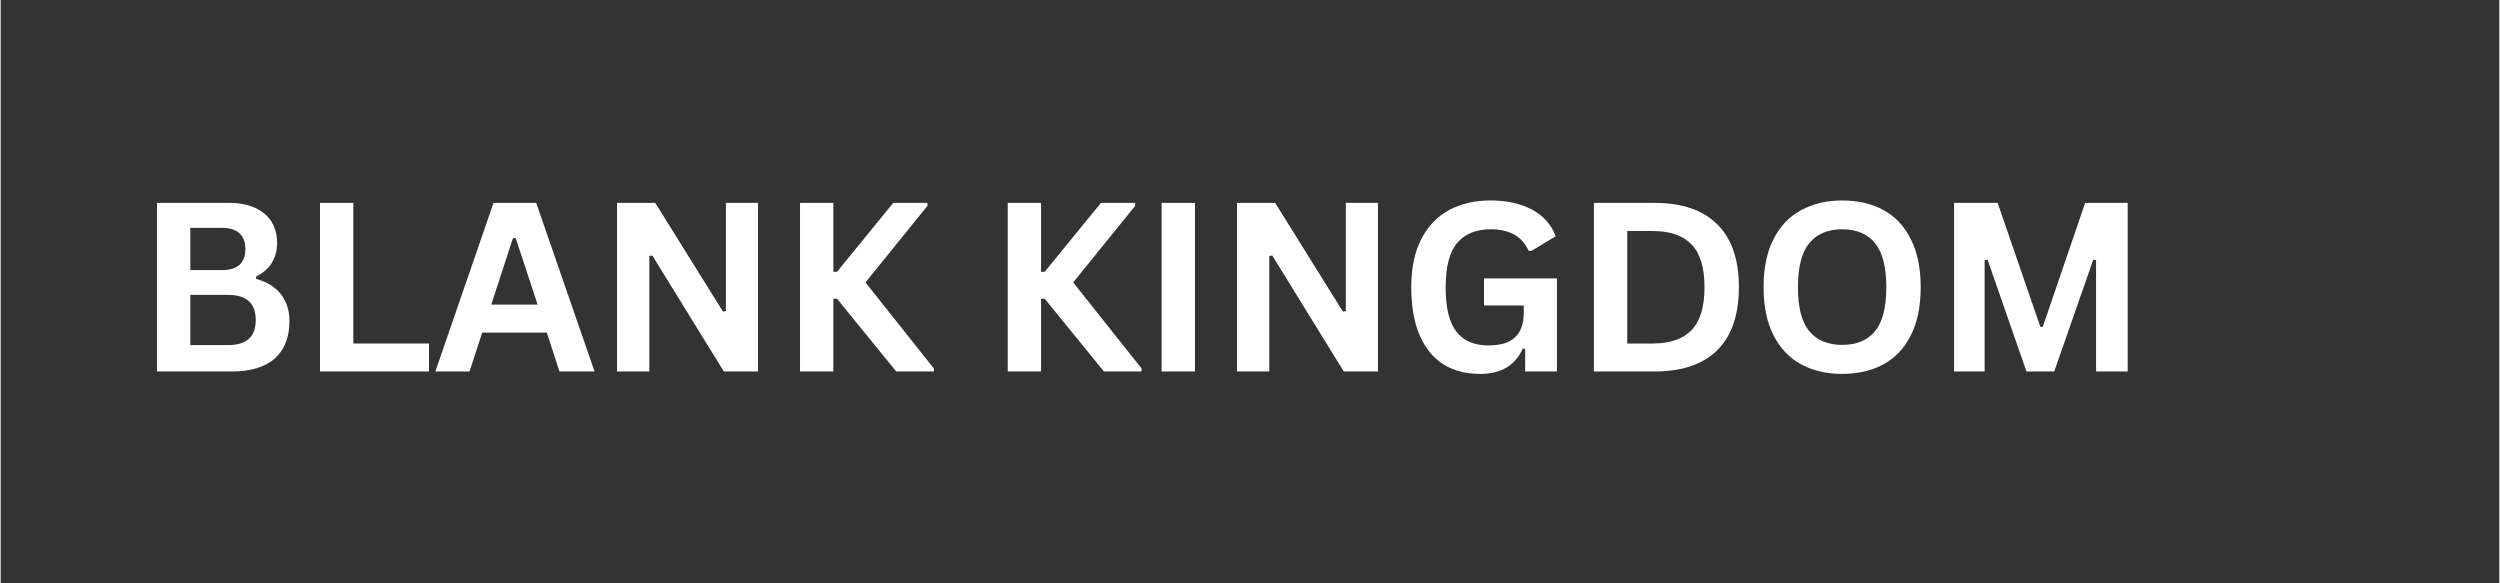
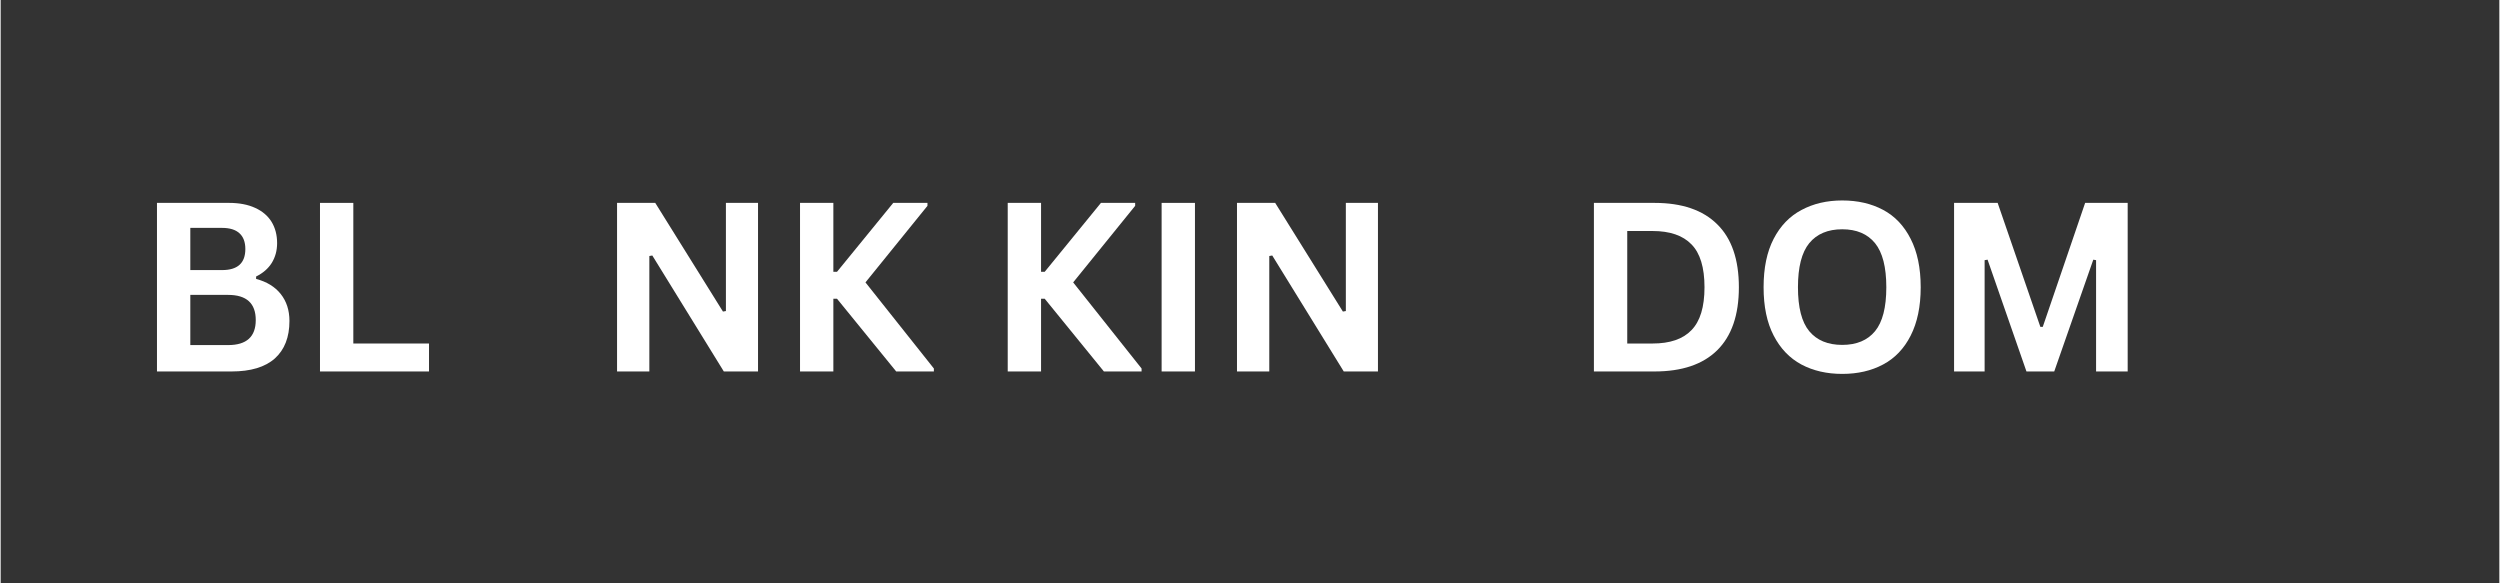
<svg xmlns="http://www.w3.org/2000/svg" version="1.0" preserveAspectRatio="xMidYMid meet" height="70" viewBox="0 0 224.88 52.5" zoomAndPan="magnify" width="300">
  <rect x="0" y="0" width="224.88" height="52.5" fill="#333333" stroke="none" />
  <defs>
    <g />
  </defs>
  <g fill-opacity="1" fill="#ffffff">
    <g transform="translate(12.099, 33.432)">
      <g>
        <path d="M 1.969 0 L 1.969 -15.172 L 8.453 -15.172 C 9.379 -15.172 10.164 -15.02 10.812 -14.719 C 11.457 -14.426 11.945 -14.008 12.281 -13.469 C 12.613 -12.926 12.781 -12.285 12.781 -11.547 C 12.781 -10.879 12.617 -10.285 12.297 -9.766 C 11.973 -9.254 11.504 -8.848 10.891 -8.547 L 10.891 -8.328 C 11.848 -8.078 12.586 -7.625 13.109 -6.969 C 13.629 -6.312 13.891 -5.504 13.891 -4.547 C 13.891 -3.086 13.453 -1.961 12.578 -1.172 C 11.703 -0.391 10.398 0 8.672 0 Z M 7.828 -9.125 C 9.223 -9.125 9.922 -9.754 9.922 -11.016 C 9.922 -11.648 9.742 -12.125 9.391 -12.438 C 9.047 -12.758 8.523 -12.922 7.828 -12.922 L 4.969 -12.922 L 4.969 -9.125 Z M 8.375 -2.375 C 10.031 -2.375 10.859 -3.125 10.859 -4.625 C 10.859 -6.133 10.031 -6.891 8.375 -6.891 L 4.969 -6.891 L 4.969 -2.375 Z M 8.375 -2.375" />
      </g>
    </g>
  </g>
  <g fill-opacity="1" fill="#ffffff">
    <g transform="translate(26.77, 33.432)">
      <g>
        <path d="M 4.969 -15.172 L 4.969 -2.516 L 11.781 -2.516 L 11.781 0 L 1.969 0 L 1.969 -15.172 Z M 4.969 -15.172" />
      </g>
    </g>
  </g>
  <g fill-opacity="1" fill="#ffffff">
    <g transform="translate(38.887, 33.432)">
      <g>
-         <path d="M 14.562 0 L 11.406 0 L 10.266 -3.5 L 4.453 -3.5 L 3.312 0 L 0.234 0 L 5.469 -15.172 L 9.312 -15.172 Z M 7.219 -12 L 5.266 -6.016 L 9.438 -6.016 L 7.469 -12 Z M 7.219 -12" />
-       </g>
+         </g>
    </g>
  </g>
  <g fill-opacity="1" fill="#ffffff">
    <g transform="translate(53.506, 33.432)">
      <g>
        <path d="M 4.875 0 L 1.969 0 L 1.969 -15.172 L 5.406 -15.172 L 11.5 -5.391 L 11.766 -5.438 L 11.766 -15.172 L 14.656 -15.172 L 14.656 0 L 11.578 0 L 5.141 -10.438 L 4.875 -10.391 Z M 4.875 0" />
      </g>
    </g>
  </g>
  <g fill-opacity="1" fill="#ffffff">
    <g transform="translate(69.973, 33.432)">
      <g>
        <path d="M 1.969 0 L 1.969 -15.172 L 4.969 -15.172 L 4.969 -8.969 L 5.297 -8.969 L 10.359 -15.172 L 13.438 -15.172 L 13.438 -14.906 L 7.859 -8.016 L 14.016 -0.266 L 14.016 0 L 10.625 0 L 5.297 -6.547 L 4.969 -6.547 L 4.969 0 Z M 1.969 0" />
      </g>
    </g>
  </g>
  <g fill-opacity="1" fill="#ffffff">
    <g transform="translate(83.824, 33.432)">
      <g />
    </g>
  </g>
  <g fill-opacity="1" fill="#ffffff">
    <g transform="translate(88.666, 33.432)">
      <g>
        <path d="M 1.969 0 L 1.969 -15.172 L 4.969 -15.172 L 4.969 -8.969 L 5.297 -8.969 L 10.359 -15.172 L 13.438 -15.172 L 13.438 -14.906 L 7.859 -8.016 L 14.016 -0.266 L 14.016 0 L 10.625 0 L 5.297 -6.547 L 4.969 -6.547 L 4.969 0 Z M 1.969 0" />
      </g>
    </g>
  </g>
  <g fill-opacity="1" fill="#ffffff">
    <g transform="translate(102.517, 33.432)">
      <g>
-         <path d="M 4.969 0 L 1.969 0 L 1.969 -15.172 L 4.969 -15.172 Z M 4.969 0" />
+         <path d="M 4.969 0 L 1.969 0 L 1.969 -15.172 L 4.969 -15.172 Z " />
      </g>
    </g>
  </g>
  <g fill-opacity="1" fill="#ffffff">
    <g transform="translate(109.3, 33.432)">
      <g>
        <path d="M 4.875 0 L 1.969 0 L 1.969 -15.172 L 5.406 -15.172 L 11.5 -5.391 L 11.766 -5.438 L 11.766 -15.172 L 14.656 -15.172 L 14.656 0 L 11.578 0 L 5.141 -10.438 L 4.875 -10.391 Z M 4.875 0" />
      </g>
    </g>
  </g>
  <g fill-opacity="1" fill="#ffffff">
    <g transform="translate(125.767, 33.432)">
      <g>
-         <path d="M 7.359 0.219 C 6.098 0.219 5.004 -0.066 4.078 -0.641 C 3.16 -1.223 2.445 -2.098 1.938 -3.266 C 1.438 -4.43 1.188 -5.867 1.188 -7.578 C 1.188 -9.305 1.488 -10.754 2.094 -11.922 C 2.695 -13.086 3.531 -13.957 4.594 -14.531 C 5.664 -15.102 6.91 -15.391 8.328 -15.391 C 9.773 -15.391 11.008 -15.117 12.031 -14.578 C 13.062 -14.035 13.781 -13.234 14.188 -12.172 L 12 -10.844 L 11.75 -10.859 C 11.438 -11.535 11 -12.023 10.438 -12.328 C 9.875 -12.641 9.172 -12.797 8.328 -12.797 C 7.016 -12.797 6.008 -12.383 5.312 -11.562 C 4.625 -10.738 4.281 -9.41 4.281 -7.578 C 4.281 -5.742 4.602 -4.41 5.25 -3.578 C 5.895 -2.754 6.852 -2.344 8.125 -2.344 C 9.219 -2.344 10.02 -2.586 10.531 -3.078 C 11.051 -3.566 11.312 -4.301 11.312 -5.281 L 11.312 -5.938 L 7.734 -5.938 L 7.734 -8.375 L 14.297 -8.375 L 14.297 0 L 11.438 0 L 11.438 -2.031 L 11.219 -2.062 C 10.906 -1.332 10.43 -0.77 9.797 -0.375 C 9.16 0.02 8.348 0.219 7.359 0.219 Z M 7.359 0.219" />
-       </g>
+         </g>
    </g>
  </g>
  <g fill-opacity="1" fill="#ffffff">
    <g transform="translate(141.423, 33.432)">
      <g>
        <path d="M 7.422 -15.172 C 9.891 -15.172 11.77 -14.531 13.062 -13.25 C 14.363 -11.977 15.016 -10.086 15.016 -7.578 C 15.016 -5.078 14.363 -3.188 13.062 -1.906 C 11.77 -0.633 9.891 0 7.422 0 L 1.969 0 L 1.969 -15.172 Z M 7.25 -2.516 C 8.812 -2.516 9.977 -2.914 10.75 -3.719 C 11.531 -4.52 11.922 -5.805 11.922 -7.578 C 11.922 -9.359 11.531 -10.645 10.75 -11.438 C 9.977 -12.238 8.812 -12.641 7.25 -12.641 L 4.969 -12.641 L 4.969 -2.516 Z M 7.25 -2.516" />
      </g>
    </g>
  </g>
  <g fill-opacity="1" fill="#ffffff">
    <g transform="translate(157.475, 33.432)">
      <g>
        <path d="M 8.266 0.219 C 6.879 0.219 5.656 -0.062 4.594 -0.625 C 3.531 -1.195 2.695 -2.066 2.094 -3.234 C 1.488 -4.398 1.188 -5.848 1.188 -7.578 C 1.188 -9.316 1.488 -10.77 2.094 -11.938 C 2.695 -13.102 3.531 -13.969 4.594 -14.531 C 5.656 -15.102 6.879 -15.391 8.266 -15.391 C 9.66 -15.391 10.883 -15.109 11.938 -14.547 C 13 -13.984 13.828 -13.113 14.422 -11.938 C 15.023 -10.77 15.328 -9.316 15.328 -7.578 C 15.328 -5.848 15.023 -4.395 14.422 -3.219 C 13.828 -2.051 13 -1.188 11.938 -0.625 C 10.883 -0.062 9.66 0.219 8.266 0.219 Z M 8.266 -2.391 C 9.555 -2.391 10.539 -2.801 11.219 -3.625 C 11.895 -4.445 12.234 -5.766 12.234 -7.578 C 12.234 -9.391 11.895 -10.711 11.219 -11.547 C 10.539 -12.379 9.555 -12.797 8.266 -12.797 C 6.973 -12.797 5.984 -12.379 5.297 -11.547 C 4.617 -10.711 4.281 -9.391 4.281 -7.578 C 4.281 -5.766 4.617 -4.445 5.297 -3.625 C 5.984 -2.801 6.973 -2.391 8.266 -2.391 Z M 8.266 -2.391" />
      </g>
    </g>
  </g>
  <g fill-opacity="1" fill="#ffffff">
    <g transform="translate(173.837, 33.432)">
      <g>
        <path d="M 4.719 0 L 1.969 0 L 1.969 -15.172 L 5.891 -15.172 L 9.734 -4.016 L 9.953 -4.016 L 13.766 -15.172 L 17.594 -15.172 L 17.594 0 L 14.75 0 L 14.75 -10.016 L 14.5 -10.062 L 10.984 0 L 8.484 0 L 4.984 -10.062 L 4.719 -10.016 Z M 4.719 0" />
      </g>
    </g>
  </g>
</svg>